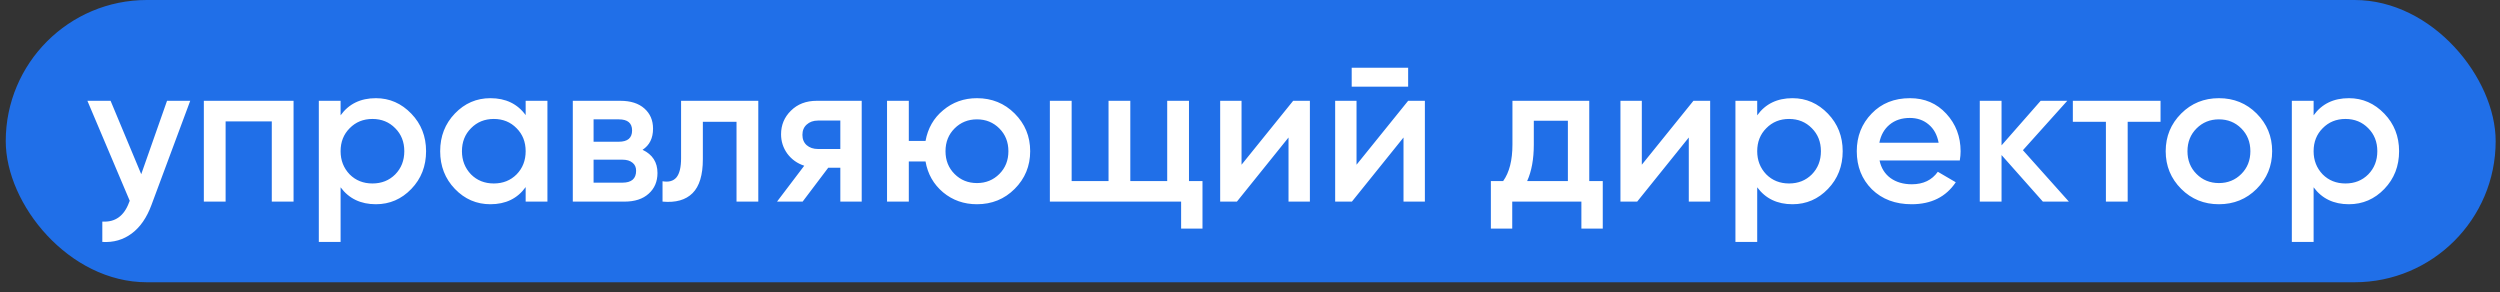
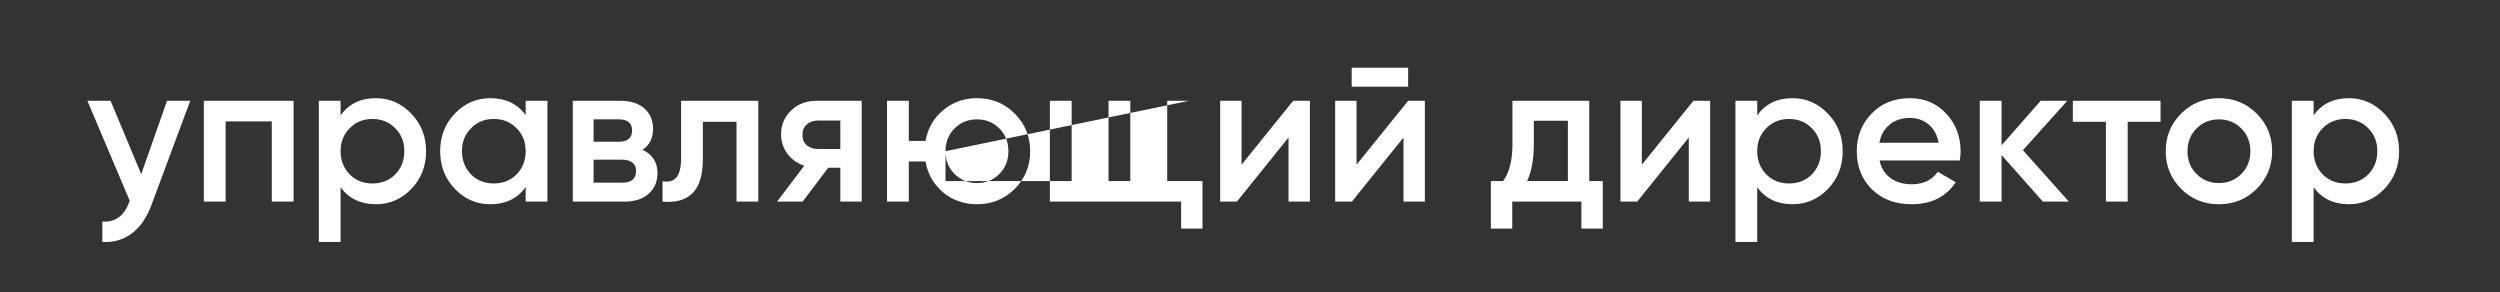
<svg xmlns="http://www.w3.org/2000/svg" width="248" height="29" viewBox="0 0 248 29" fill="none">
  <rect x="0" y="0" width="248" height="29" fill="#333333" stroke="none" />
-   <rect x="0.57" width="247" height="28" rx="14" fill="#206FE8" />
-   <path d="M14.01 17.28L16.57 10H18.87L15.03 20.32C14.564 21.587 13.91 22.533 13.07 23.16C12.23 23.787 11.257 24.067 10.15 24V21.98C11.43 22.06 12.317 21.42 12.81 20.06L12.87 19.92L8.67 10H10.97L14.01 17.28ZM20.221 10H29.121V20H26.961V12.04H22.381V20H20.221V10ZM37.287 9.74C38.647 9.74 39.821 10.253 40.807 11.28C41.781 12.293 42.267 13.533 42.267 15C42.267 16.48 41.781 17.727 40.807 18.74C39.834 19.753 38.66 20.26 37.287 20.26C35.781 20.26 34.614 19.7 33.787 18.58V24H31.627V10H33.787V11.44C34.6 10.307 35.767 9.74 37.287 9.74ZM34.687 17.3C35.287 17.9 36.041 18.2 36.947 18.2C37.854 18.2 38.607 17.9 39.207 17.3C39.807 16.687 40.107 15.92 40.107 15C40.107 14.08 39.807 13.32 39.207 12.72C38.607 12.107 37.854 11.8 36.947 11.8C36.041 11.8 35.287 12.107 34.687 12.72C34.087 13.32 33.787 14.08 33.787 15C33.787 15.907 34.087 16.673 34.687 17.3ZM52.145 11.42V10H54.305V20H52.145V18.56C51.331 19.693 50.165 20.26 48.645 20.26C47.272 20.26 46.098 19.753 45.125 18.74C44.151 17.727 43.665 16.48 43.665 15C43.665 13.52 44.151 12.273 45.125 11.26C46.098 10.247 47.272 9.74 48.645 9.74C50.165 9.74 51.331 10.3 52.145 11.42ZM46.725 17.3C47.325 17.9 48.078 18.2 48.985 18.2C49.892 18.2 50.645 17.9 51.245 17.3C51.845 16.687 52.145 15.92 52.145 15C52.145 14.08 51.845 13.32 51.245 12.72C50.645 12.107 49.892 11.8 48.985 11.8C48.078 11.8 47.325 12.107 46.725 12.72C46.125 13.32 45.825 14.08 45.825 15C45.825 15.907 46.125 16.673 46.725 17.3ZM63.742 14.86C64.729 15.327 65.222 16.093 65.222 17.16C65.222 18.013 64.929 18.7 64.343 19.22C63.769 19.74 62.969 20 61.943 20H56.822V10H61.542C62.556 10 63.349 10.253 63.922 10.76C64.496 11.267 64.782 11.933 64.782 12.76C64.782 13.707 64.436 14.407 63.742 14.86ZM61.383 11.84H58.883V14.06H61.383C62.263 14.06 62.703 13.687 62.703 12.94C62.703 12.207 62.263 11.84 61.383 11.84ZM58.883 18.12H61.742C62.649 18.12 63.102 17.727 63.102 16.94C63.102 16.593 62.983 16.327 62.742 16.14C62.502 15.94 62.169 15.84 61.742 15.84H58.883V18.12ZM67.563 10H75.223V20H73.063V12.08H69.723V15.8C69.723 17.36 69.383 18.48 68.703 19.16C68.023 19.84 67.03 20.12 65.723 20V17.98C66.337 18.087 66.797 17.96 67.103 17.6C67.41 17.227 67.563 16.593 67.563 15.7V10ZM81.02 10H85.481V20H83.361V16.64H82.16L79.621 20H77.081L79.781 16.44C79.087 16.213 78.527 15.813 78.1 15.24C77.687 14.667 77.481 14.027 77.481 13.32C77.481 12.4 77.807 11.62 78.46 10.98C79.114 10.327 79.967 10 81.02 10ZM81.141 14.78H83.361V11.96H81.141C80.687 11.96 80.314 12.093 80.02 12.36C79.74 12.613 79.6 12.953 79.6 13.38C79.6 13.807 79.74 14.147 80.02 14.4C80.314 14.653 80.687 14.78 81.141 14.78ZM96.914 9.74C98.394 9.74 99.641 10.247 100.654 11.26C101.681 12.287 102.194 13.533 102.194 15C102.194 16.467 101.681 17.713 100.654 18.74C99.641 19.753 98.394 20.26 96.914 20.26C95.621 20.26 94.501 19.867 93.554 19.08C92.608 18.28 92.028 17.26 91.814 16.02H90.154V20H87.994V10H90.154V13.98H91.814C92.041 12.727 92.621 11.713 93.554 10.94C94.501 10.14 95.621 9.74 96.914 9.74ZM93.794 15C93.794 15.907 94.094 16.66 94.694 17.26C95.294 17.86 96.034 18.16 96.914 18.16C97.794 18.16 98.534 17.86 99.134 17.26C99.734 16.66 100.034 15.907 100.034 15C100.034 14.093 99.734 13.34 99.134 12.74C98.534 12.14 97.794 11.84 96.914 11.84C96.034 11.84 95.294 12.14 94.694 12.74C94.094 13.34 93.794 14.093 93.794 15ZM117.947 10V17.96H119.287V22.68H117.167V20H104.147V10H106.307V17.96H109.967V10H112.127V17.96H115.787V10H117.947ZM123.161 16.34L128.281 10H129.941V20H127.821V13.64L122.701 20H121.041V10H123.161V16.34ZM139.688 8.6H134.088V6.72H139.688V8.6ZM134.568 16.34L139.688 10H141.348V20H139.228V13.64L134.108 20H132.448V10H134.568V16.34ZM157.654 10V17.96H158.994V22.68H156.874V20H150.014V22.68H147.894V17.96H149.114C149.727 17.107 150.034 15.9 150.034 14.34V10H157.654ZM151.494 17.96H155.534V11.98H152.154V14.34C152.154 15.78 151.934 16.987 151.494 17.96ZM162.868 16.34L167.988 10H169.648V20H167.528V13.64L162.408 20H160.748V10H162.868V16.34ZM177.815 9.74C179.175 9.74 180.348 10.253 181.335 11.28C182.308 12.293 182.795 13.533 182.795 15C182.795 16.48 182.308 17.727 181.335 18.74C180.361 19.753 179.188 20.26 177.815 20.26C176.308 20.26 175.141 19.7 174.315 18.58V24H172.155V10H174.315V11.44C175.128 10.307 176.295 9.74 177.815 9.74ZM175.215 17.3C175.815 17.9 176.568 18.2 177.475 18.2C178.381 18.2 179.135 17.9 179.735 17.3C180.335 16.687 180.635 15.92 180.635 15C180.635 14.08 180.335 13.32 179.735 12.72C179.135 12.107 178.381 11.8 177.475 11.8C176.568 11.8 175.815 12.107 175.215 12.72C174.615 13.32 174.315 14.08 174.315 15C174.315 15.907 174.615 16.673 175.215 17.3ZM194.412 15.92H186.452C186.612 16.667 186.972 17.247 187.532 17.66C188.106 18.073 188.812 18.28 189.652 18.28C190.786 18.28 191.646 17.867 192.232 17.04L194.012 18.08C193.039 19.533 191.579 20.26 189.632 20.26C188.019 20.26 186.706 19.767 185.692 18.78C184.692 17.78 184.192 16.52 184.192 15C184.192 13.52 184.686 12.273 185.672 11.26C186.646 10.247 187.912 9.74 189.472 9.74C190.926 9.74 192.126 10.253 193.072 11.28C194.019 12.307 194.492 13.553 194.492 15.02C194.492 15.287 194.466 15.587 194.412 15.92ZM186.432 14.16H192.312C192.166 13.373 191.832 12.767 191.312 12.34C190.806 11.913 190.186 11.7 189.452 11.7C188.652 11.7 187.986 11.92 187.452 12.36C186.919 12.8 186.579 13.4 186.432 14.16ZM200.673 14.9L205.233 20H202.653L198.553 15.38V20H196.393V10H198.553V14.42L202.433 10H205.073L200.673 14.9ZM205.626 10H214.326V12.08H211.066V20H208.906V12.08H205.626V10ZM223.857 18.74C222.843 19.753 221.597 20.26 220.117 20.26C218.637 20.26 217.39 19.753 216.377 18.74C215.35 17.713 214.837 16.467 214.837 15C214.837 13.533 215.35 12.287 216.377 11.26C217.39 10.247 218.637 9.74 220.117 9.74C221.597 9.74 222.843 10.247 223.857 11.26C224.883 12.287 225.397 13.533 225.397 15C225.397 16.467 224.883 17.713 223.857 18.74ZM216.997 15C216.997 15.907 217.297 16.66 217.897 17.26C218.497 17.86 219.237 18.16 220.117 18.16C220.997 18.16 221.737 17.86 222.337 17.26C222.937 16.66 223.237 15.907 223.237 15C223.237 14.093 222.937 13.34 222.337 12.74C221.737 12.14 220.997 11.84 220.117 11.84C219.237 11.84 218.497 12.14 217.897 12.74C217.297 13.34 216.997 14.093 216.997 15ZM233.01 9.74C234.37 9.74 235.543 10.253 236.53 11.28C237.503 12.293 237.99 13.533 237.99 15C237.99 16.48 237.503 17.727 236.53 18.74C235.557 19.753 234.383 20.26 233.01 20.26C231.503 20.26 230.337 19.7 229.51 18.58V24H227.35V10H229.51V11.44C230.323 10.307 231.49 9.74 233.01 9.74ZM230.41 17.3C231.01 17.9 231.763 18.2 232.67 18.2C233.577 18.2 234.33 17.9 234.93 17.3C235.53 16.687 235.83 15.92 235.83 15C235.83 14.08 235.53 13.32 234.93 12.72C234.33 12.107 233.577 11.8 232.67 11.8C231.763 11.8 231.01 12.107 230.41 12.72C229.81 13.32 229.51 14.08 229.51 15C229.51 15.907 229.81 16.673 230.41 17.3Z" fill="white" />
+   <path d="M14.01 17.28L16.57 10H18.87L15.03 20.32C14.564 21.587 13.91 22.533 13.07 23.16C12.23 23.787 11.257 24.067 10.15 24V21.98C11.43 22.06 12.317 21.42 12.81 20.06L12.87 19.92L8.67 10H10.97L14.01 17.28ZM20.221 10H29.121V20H26.961V12.04H22.381V20H20.221V10ZM37.287 9.74C38.647 9.74 39.821 10.253 40.807 11.28C41.781 12.293 42.267 13.533 42.267 15C42.267 16.48 41.781 17.727 40.807 18.74C39.834 19.753 38.66 20.26 37.287 20.26C35.781 20.26 34.614 19.7 33.787 18.58V24H31.627V10H33.787V11.44C34.6 10.307 35.767 9.74 37.287 9.74ZM34.687 17.3C35.287 17.9 36.041 18.2 36.947 18.2C37.854 18.2 38.607 17.9 39.207 17.3C39.807 16.687 40.107 15.92 40.107 15C40.107 14.08 39.807 13.32 39.207 12.72C38.607 12.107 37.854 11.8 36.947 11.8C36.041 11.8 35.287 12.107 34.687 12.72C34.087 13.32 33.787 14.08 33.787 15C33.787 15.907 34.087 16.673 34.687 17.3ZM52.145 11.42V10H54.305V20H52.145V18.56C51.331 19.693 50.165 20.26 48.645 20.26C47.272 20.26 46.098 19.753 45.125 18.74C44.151 17.727 43.665 16.48 43.665 15C43.665 13.52 44.151 12.273 45.125 11.26C46.098 10.247 47.272 9.74 48.645 9.74C50.165 9.74 51.331 10.3 52.145 11.42ZM46.725 17.3C47.325 17.9 48.078 18.2 48.985 18.2C49.892 18.2 50.645 17.9 51.245 17.3C51.845 16.687 52.145 15.92 52.145 15C52.145 14.08 51.845 13.32 51.245 12.72C50.645 12.107 49.892 11.8 48.985 11.8C48.078 11.8 47.325 12.107 46.725 12.72C46.125 13.32 45.825 14.08 45.825 15C45.825 15.907 46.125 16.673 46.725 17.3ZM63.742 14.86C64.729 15.327 65.222 16.093 65.222 17.16C65.222 18.013 64.929 18.7 64.343 19.22C63.769 19.74 62.969 20 61.943 20H56.822V10H61.542C62.556 10 63.349 10.253 63.922 10.76C64.496 11.267 64.782 11.933 64.782 12.76C64.782 13.707 64.436 14.407 63.742 14.86ZM61.383 11.84H58.883V14.06H61.383C62.263 14.06 62.703 13.687 62.703 12.94C62.703 12.207 62.263 11.84 61.383 11.84ZM58.883 18.12H61.742C62.649 18.12 63.102 17.727 63.102 16.94C63.102 16.593 62.983 16.327 62.742 16.14C62.502 15.94 62.169 15.84 61.742 15.84H58.883V18.12ZM67.563 10H75.223V20H73.063V12.08H69.723V15.8C69.723 17.36 69.383 18.48 68.703 19.16C68.023 19.84 67.03 20.12 65.723 20V17.98C66.337 18.087 66.797 17.96 67.103 17.6C67.41 17.227 67.563 16.593 67.563 15.7V10ZM81.02 10H85.481V20H83.361V16.64H82.16L79.621 20H77.081L79.781 16.44C79.087 16.213 78.527 15.813 78.1 15.24C77.687 14.667 77.481 14.027 77.481 13.32C77.481 12.4 77.807 11.62 78.46 10.98C79.114 10.327 79.967 10 81.02 10ZM81.141 14.78H83.361V11.96H81.141C80.687 11.96 80.314 12.093 80.02 12.36C79.74 12.613 79.6 12.953 79.6 13.38C79.6 13.807 79.74 14.147 80.02 14.4C80.314 14.653 80.687 14.78 81.141 14.78ZM96.914 9.74C98.394 9.74 99.641 10.247 100.654 11.26C101.681 12.287 102.194 13.533 102.194 15C102.194 16.467 101.681 17.713 100.654 18.74C99.641 19.753 98.394 20.26 96.914 20.26C95.621 20.26 94.501 19.867 93.554 19.08C92.608 18.28 92.028 17.26 91.814 16.02H90.154V20H87.994V10H90.154V13.98H91.814C92.041 12.727 92.621 11.713 93.554 10.94C94.501 10.14 95.621 9.74 96.914 9.74ZM93.794 15C93.794 15.907 94.094 16.66 94.694 17.26C95.294 17.86 96.034 18.16 96.914 18.16C97.794 18.16 98.534 17.86 99.134 17.26C99.734 16.66 100.034 15.907 100.034 15C100.034 14.093 99.734 13.34 99.134 12.74C98.534 12.14 97.794 11.84 96.914 11.84C96.034 11.84 95.294 12.14 94.694 12.74C94.094 13.34 93.794 14.093 93.794 15ZV17.96H119.287V22.68H117.167V20H104.147V10H106.307V17.96H109.967V10H112.127V17.96H115.787V10H117.947ZM123.161 16.34L128.281 10H129.941V20H127.821V13.64L122.701 20H121.041V10H123.161V16.34ZM139.688 8.6H134.088V6.72H139.688V8.6ZM134.568 16.34L139.688 10H141.348V20H139.228V13.64L134.108 20H132.448V10H134.568V16.34ZM157.654 10V17.96H158.994V22.68H156.874V20H150.014V22.68H147.894V17.96H149.114C149.727 17.107 150.034 15.9 150.034 14.34V10H157.654ZM151.494 17.96H155.534V11.98H152.154V14.34C152.154 15.78 151.934 16.987 151.494 17.96ZM162.868 16.34L167.988 10H169.648V20H167.528V13.64L162.408 20H160.748V10H162.868V16.34ZM177.815 9.74C179.175 9.74 180.348 10.253 181.335 11.28C182.308 12.293 182.795 13.533 182.795 15C182.795 16.48 182.308 17.727 181.335 18.74C180.361 19.753 179.188 20.26 177.815 20.26C176.308 20.26 175.141 19.7 174.315 18.58V24H172.155V10H174.315V11.44C175.128 10.307 176.295 9.74 177.815 9.74ZM175.215 17.3C175.815 17.9 176.568 18.2 177.475 18.2C178.381 18.2 179.135 17.9 179.735 17.3C180.335 16.687 180.635 15.92 180.635 15C180.635 14.08 180.335 13.32 179.735 12.72C179.135 12.107 178.381 11.8 177.475 11.8C176.568 11.8 175.815 12.107 175.215 12.72C174.615 13.32 174.315 14.08 174.315 15C174.315 15.907 174.615 16.673 175.215 17.3ZM194.412 15.92H186.452C186.612 16.667 186.972 17.247 187.532 17.66C188.106 18.073 188.812 18.28 189.652 18.28C190.786 18.28 191.646 17.867 192.232 17.04L194.012 18.08C193.039 19.533 191.579 20.26 189.632 20.26C188.019 20.26 186.706 19.767 185.692 18.78C184.692 17.78 184.192 16.52 184.192 15C184.192 13.52 184.686 12.273 185.672 11.26C186.646 10.247 187.912 9.74 189.472 9.74C190.926 9.74 192.126 10.253 193.072 11.28C194.019 12.307 194.492 13.553 194.492 15.02C194.492 15.287 194.466 15.587 194.412 15.92ZM186.432 14.16H192.312C192.166 13.373 191.832 12.767 191.312 12.34C190.806 11.913 190.186 11.7 189.452 11.7C188.652 11.7 187.986 11.92 187.452 12.36C186.919 12.8 186.579 13.4 186.432 14.16ZM200.673 14.9L205.233 20H202.653L198.553 15.38V20H196.393V10H198.553V14.42L202.433 10H205.073L200.673 14.9ZM205.626 10H214.326V12.08H211.066V20H208.906V12.08H205.626V10ZM223.857 18.74C222.843 19.753 221.597 20.26 220.117 20.26C218.637 20.26 217.39 19.753 216.377 18.74C215.35 17.713 214.837 16.467 214.837 15C214.837 13.533 215.35 12.287 216.377 11.26C217.39 10.247 218.637 9.74 220.117 9.74C221.597 9.74 222.843 10.247 223.857 11.26C224.883 12.287 225.397 13.533 225.397 15C225.397 16.467 224.883 17.713 223.857 18.74ZM216.997 15C216.997 15.907 217.297 16.66 217.897 17.26C218.497 17.86 219.237 18.16 220.117 18.16C220.997 18.16 221.737 17.86 222.337 17.26C222.937 16.66 223.237 15.907 223.237 15C223.237 14.093 222.937 13.34 222.337 12.74C221.737 12.14 220.997 11.84 220.117 11.84C219.237 11.84 218.497 12.14 217.897 12.74C217.297 13.34 216.997 14.093 216.997 15ZM233.01 9.74C234.37 9.74 235.543 10.253 236.53 11.28C237.503 12.293 237.99 13.533 237.99 15C237.99 16.48 237.503 17.727 236.53 18.74C235.557 19.753 234.383 20.26 233.01 20.26C231.503 20.26 230.337 19.7 229.51 18.58V24H227.35V10H229.51V11.44C230.323 10.307 231.49 9.74 233.01 9.74ZM230.41 17.3C231.01 17.9 231.763 18.2 232.67 18.2C233.577 18.2 234.33 17.9 234.93 17.3C235.53 16.687 235.83 15.92 235.83 15C235.83 14.08 235.53 13.32 234.93 12.72C234.33 12.107 233.577 11.8 232.67 11.8C231.763 11.8 231.01 12.107 230.41 12.72C229.81 13.32 229.51 14.08 229.51 15C229.51 15.907 229.81 16.673 230.41 17.3Z" fill="white" />
</svg>